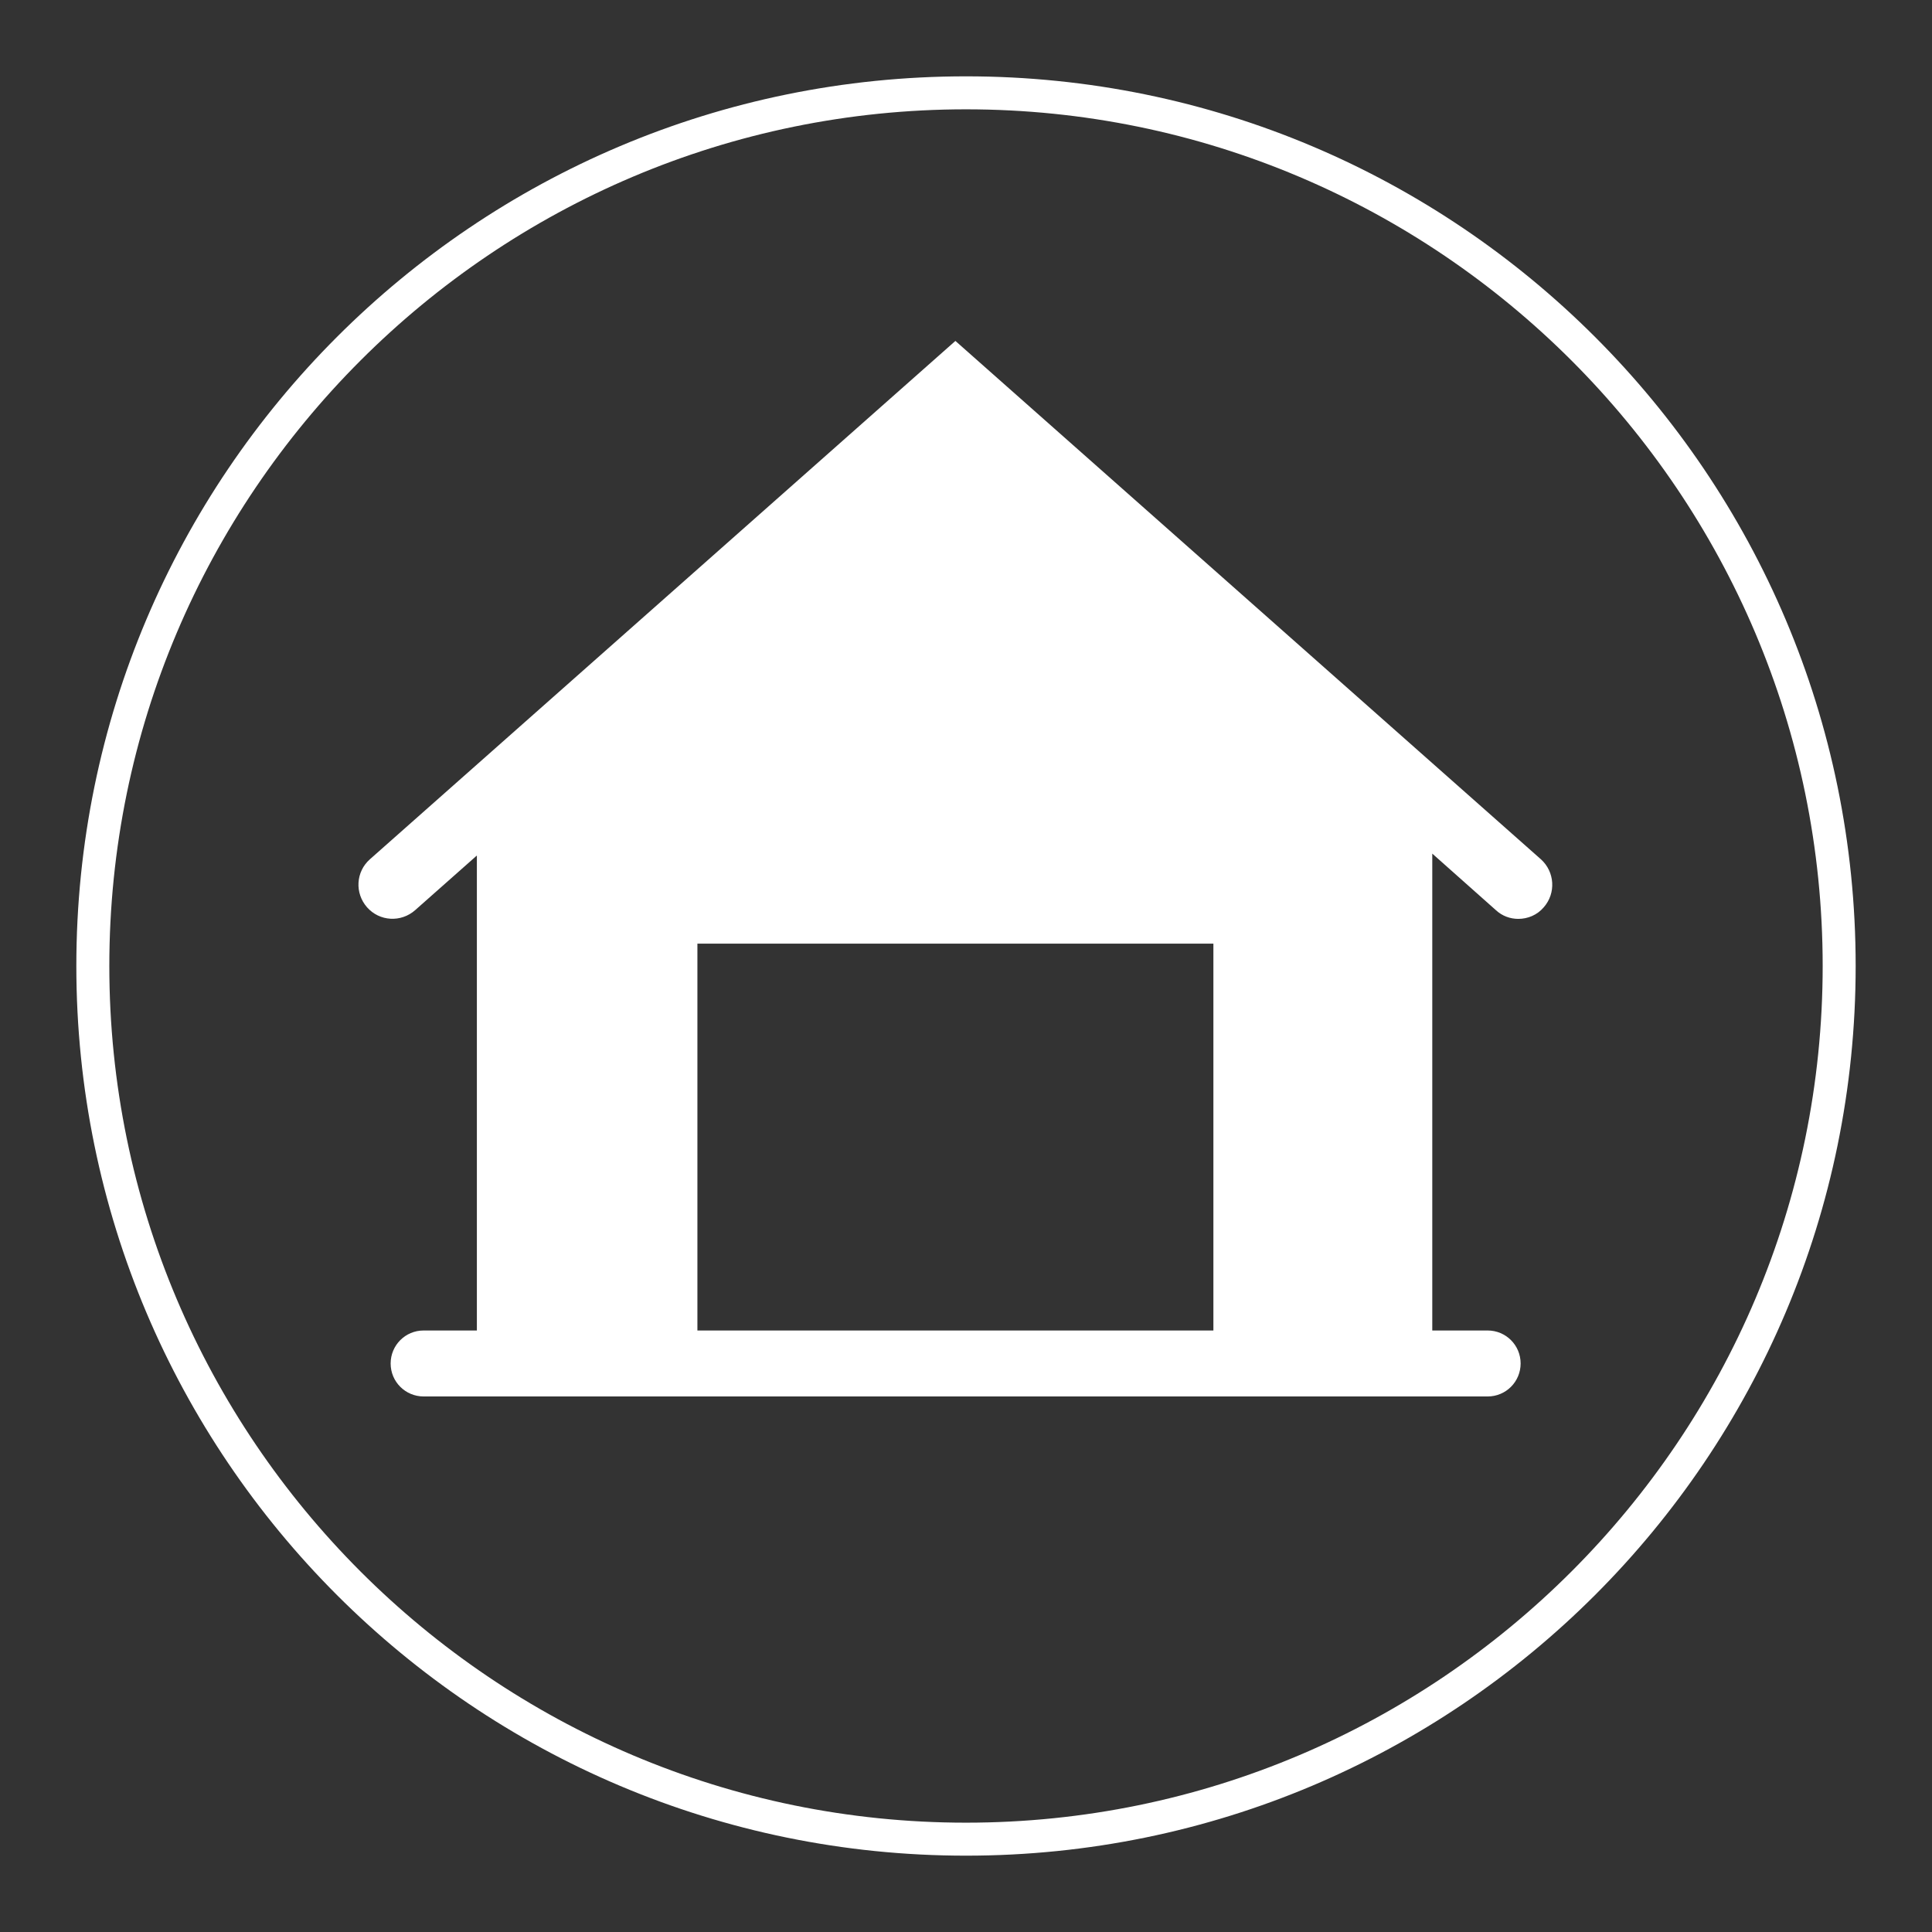
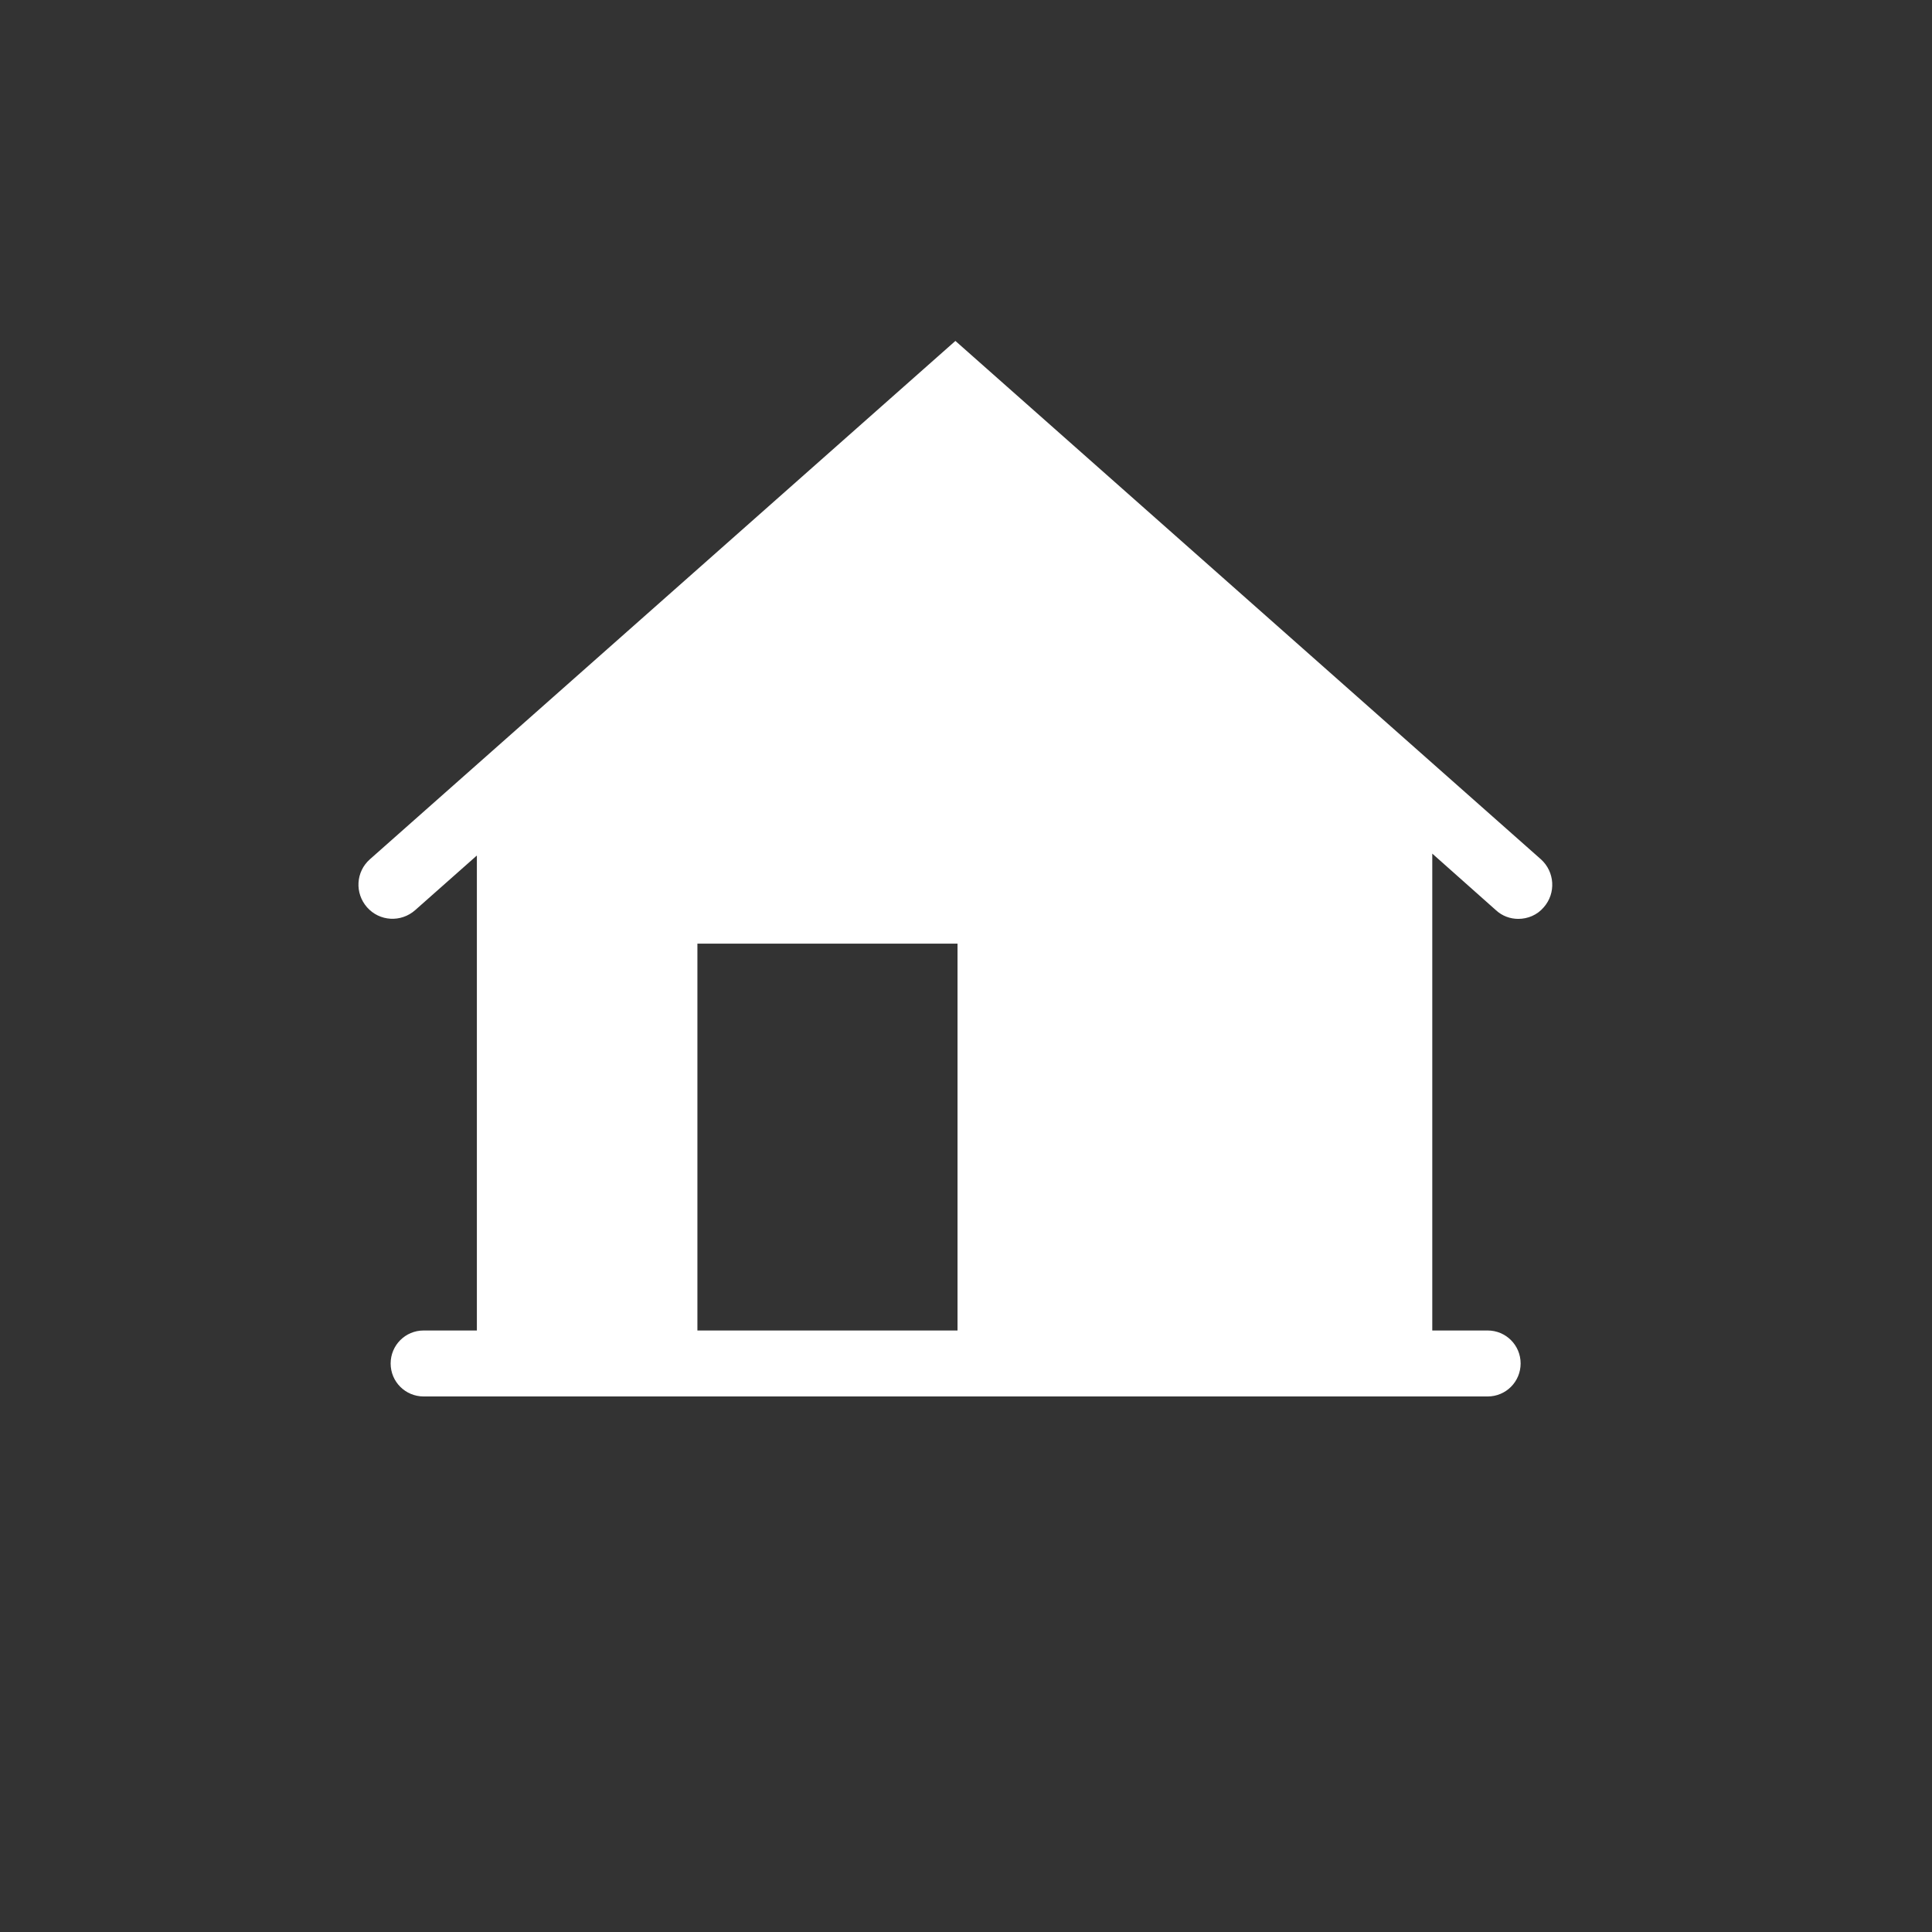
<svg xmlns="http://www.w3.org/2000/svg" version="1.0" id="Layer_1" x="0px" y="0px" viewBox="0 0 82 82" style="enable-background:new 0 0 82 82;" xml:space="preserve">
  <rect x="0" y="0" width="82" height="82" fill="#333333" stroke="none" />
  <style type="text/css">
	.st0{fill:#FFFFFF;}
</style>
  <g>
    <g>
-       <path class="st0" d="M41,4.64c20.05,0,36.36,16.31,36.36,36.36S61.05,77.36,41,77.36S4.64,61.05,4.64,41S20.95,4.64,41,4.64     M41,3.24C20.15,3.24,3.24,20.15,3.24,41S20.15,78.76,41,78.76S78.76,61.85,78.76,41S61.85,3.24,41,3.24L41,3.24z" />
-     </g>
-     <path class="st0" d="M63.49,38.63C63.76,38.88,64.1,39,64.44,39c0.4,0,0.8-0.16,1.08-0.49c0.53-0.6,0.47-1.51-0.12-2.04   L40.55,14.47L15.7,36.47c-0.6,0.53-0.65,1.44-0.12,2.04c0.53,0.6,1.44,0.65,2.04,0.12l2.62-2.32v20.16h-2.26   c-0.78,0-1.4,0.63-1.4,1.4c0,0.78,0.63,1.4,1.4,1.4h45.16c0.78,0,1.4-0.63,1.4-1.4c0-0.78-0.63-1.4-1.4-1.4h-2.35V36.23   L63.49,38.63z M51.5,56.47H40.64H29.6V40.05h11.04H51.5V56.47z" />
+       </g>
+     <path class="st0" d="M63.49,38.63C63.76,38.88,64.1,39,64.44,39c0.4,0,0.8-0.16,1.08-0.49c0.53-0.6,0.47-1.51-0.12-2.04   L40.55,14.47L15.7,36.47c-0.6,0.53-0.65,1.44-0.12,2.04c0.53,0.6,1.44,0.65,2.04,0.12l2.62-2.32v20.16h-2.26   c-0.78,0-1.4,0.63-1.4,1.4c0,0.78,0.63,1.4,1.4,1.4h45.16c0.78,0,1.4-0.63,1.4-1.4c0-0.78-0.63-1.4-1.4-1.4h-2.35V36.23   L63.49,38.63z M51.5,56.47H40.64H29.6V40.05h11.04V56.47z" />
  </g>
</svg>